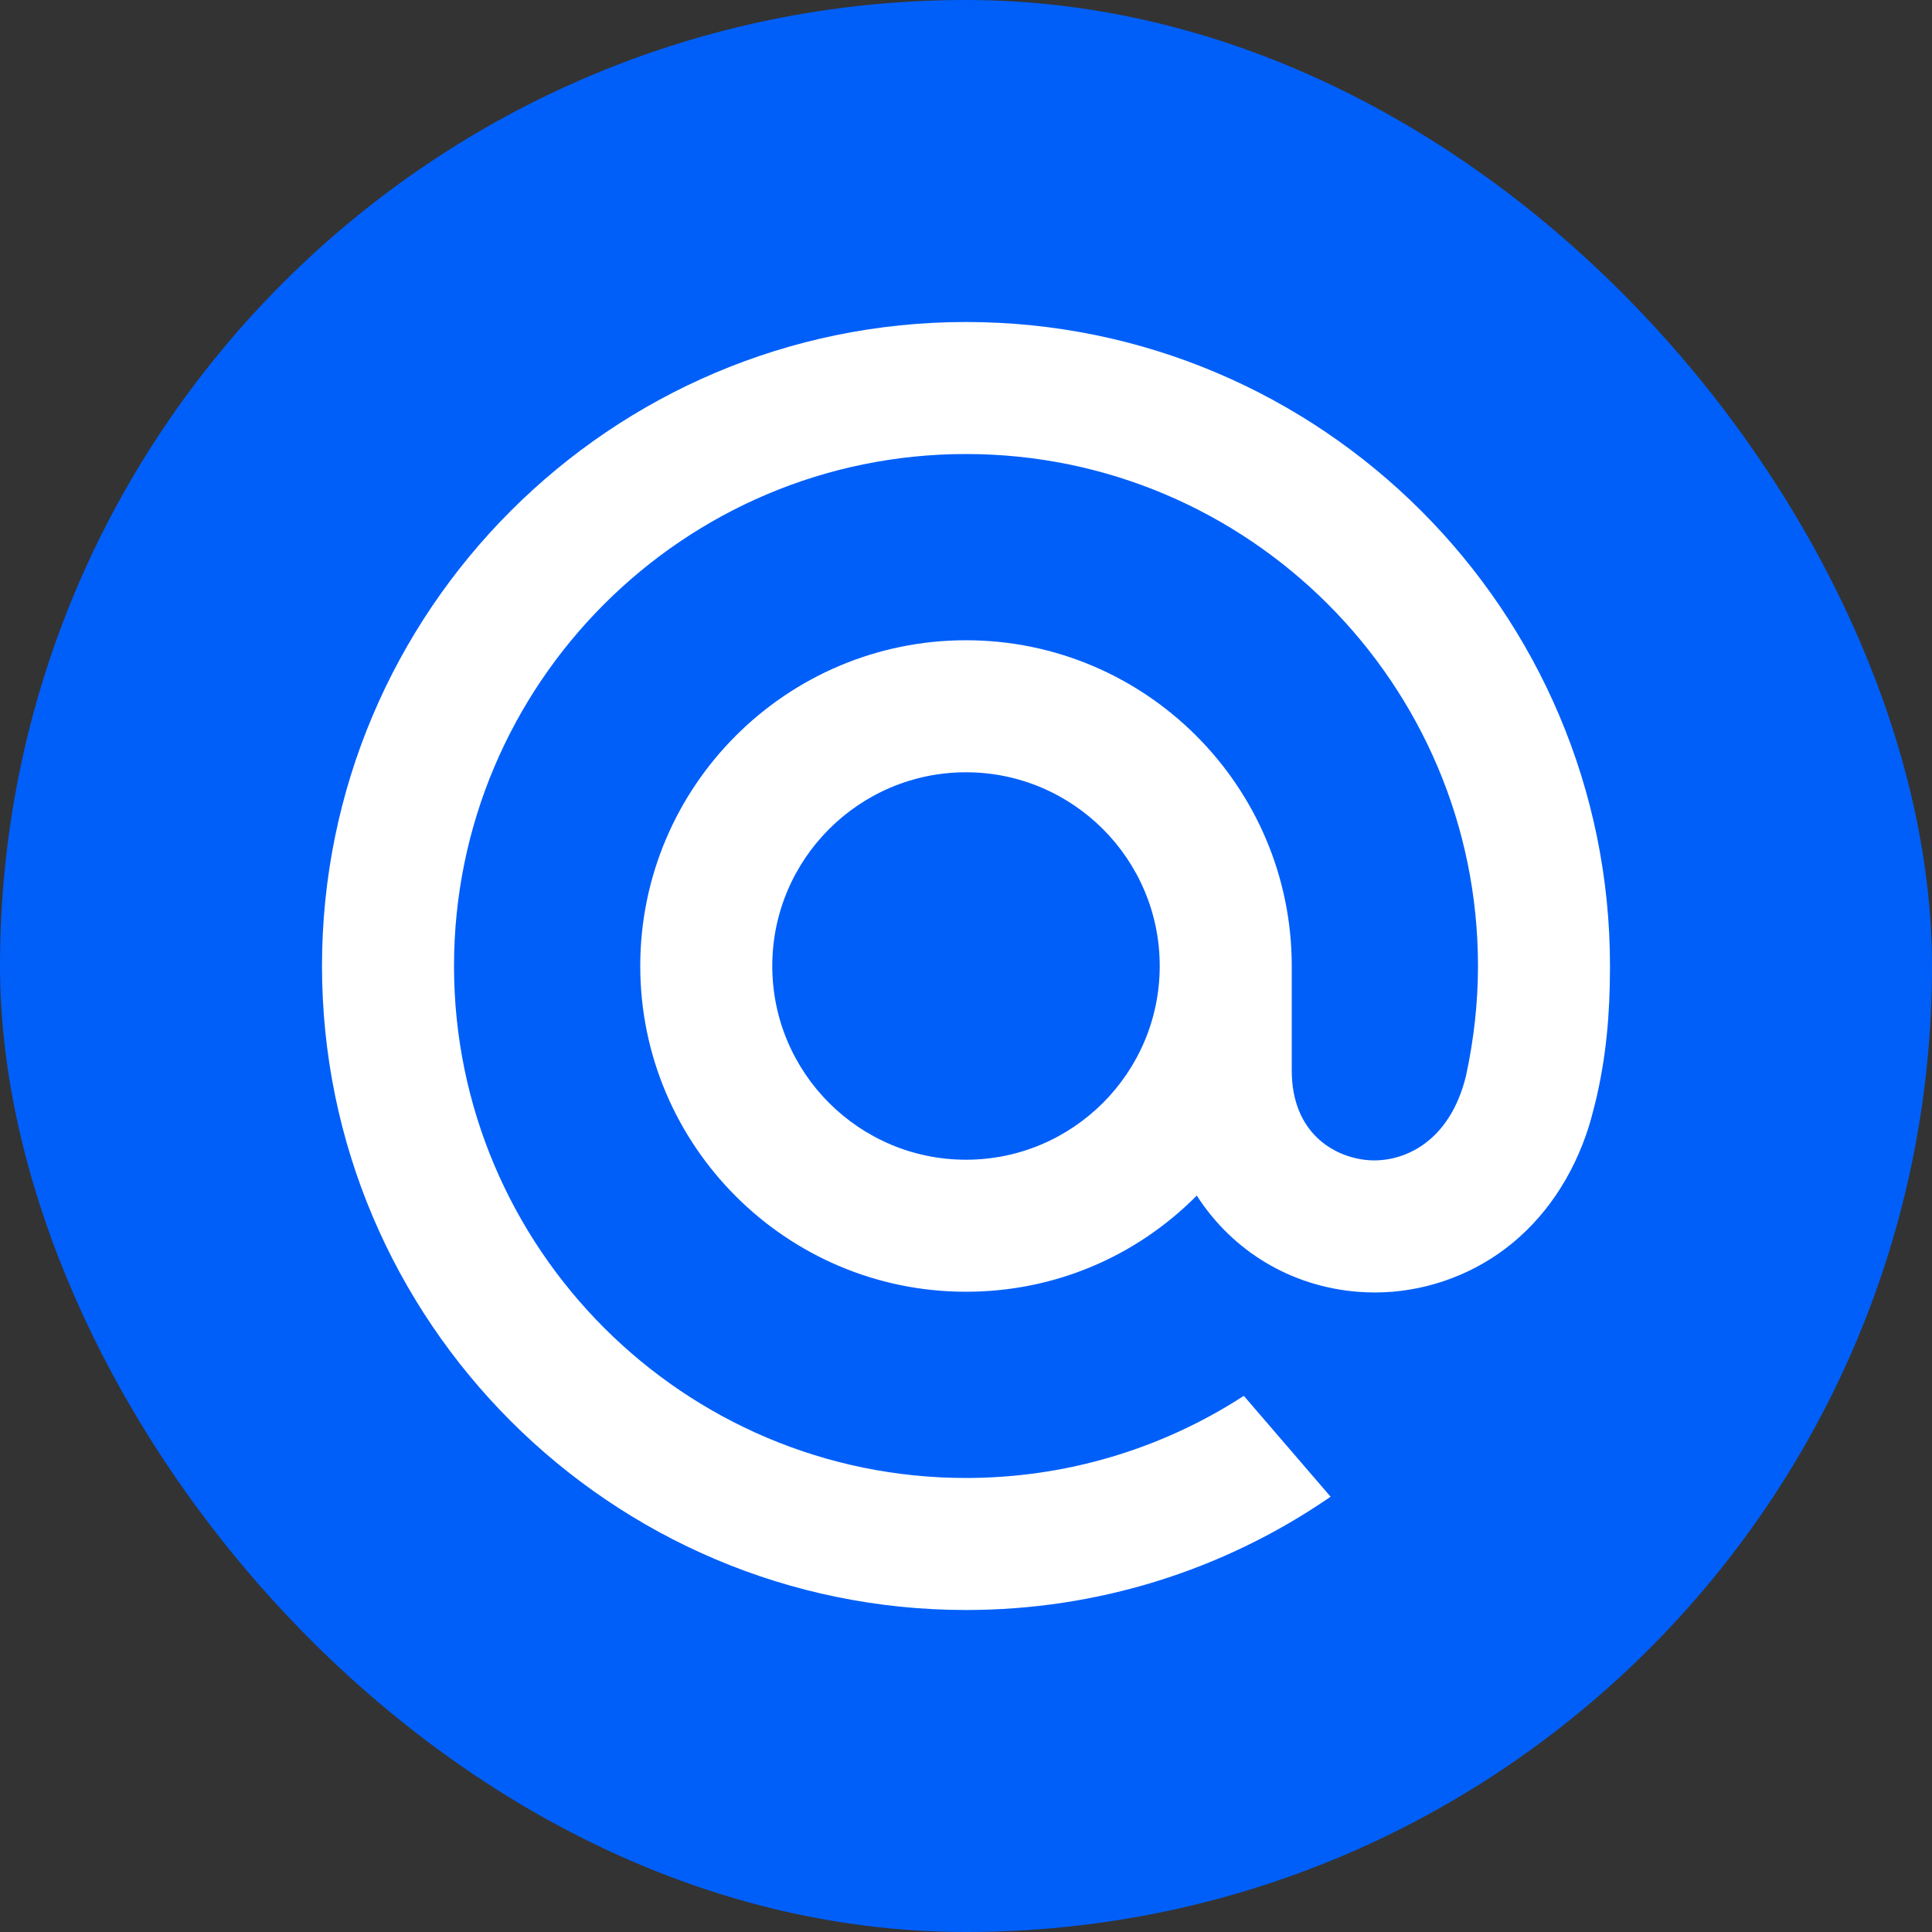
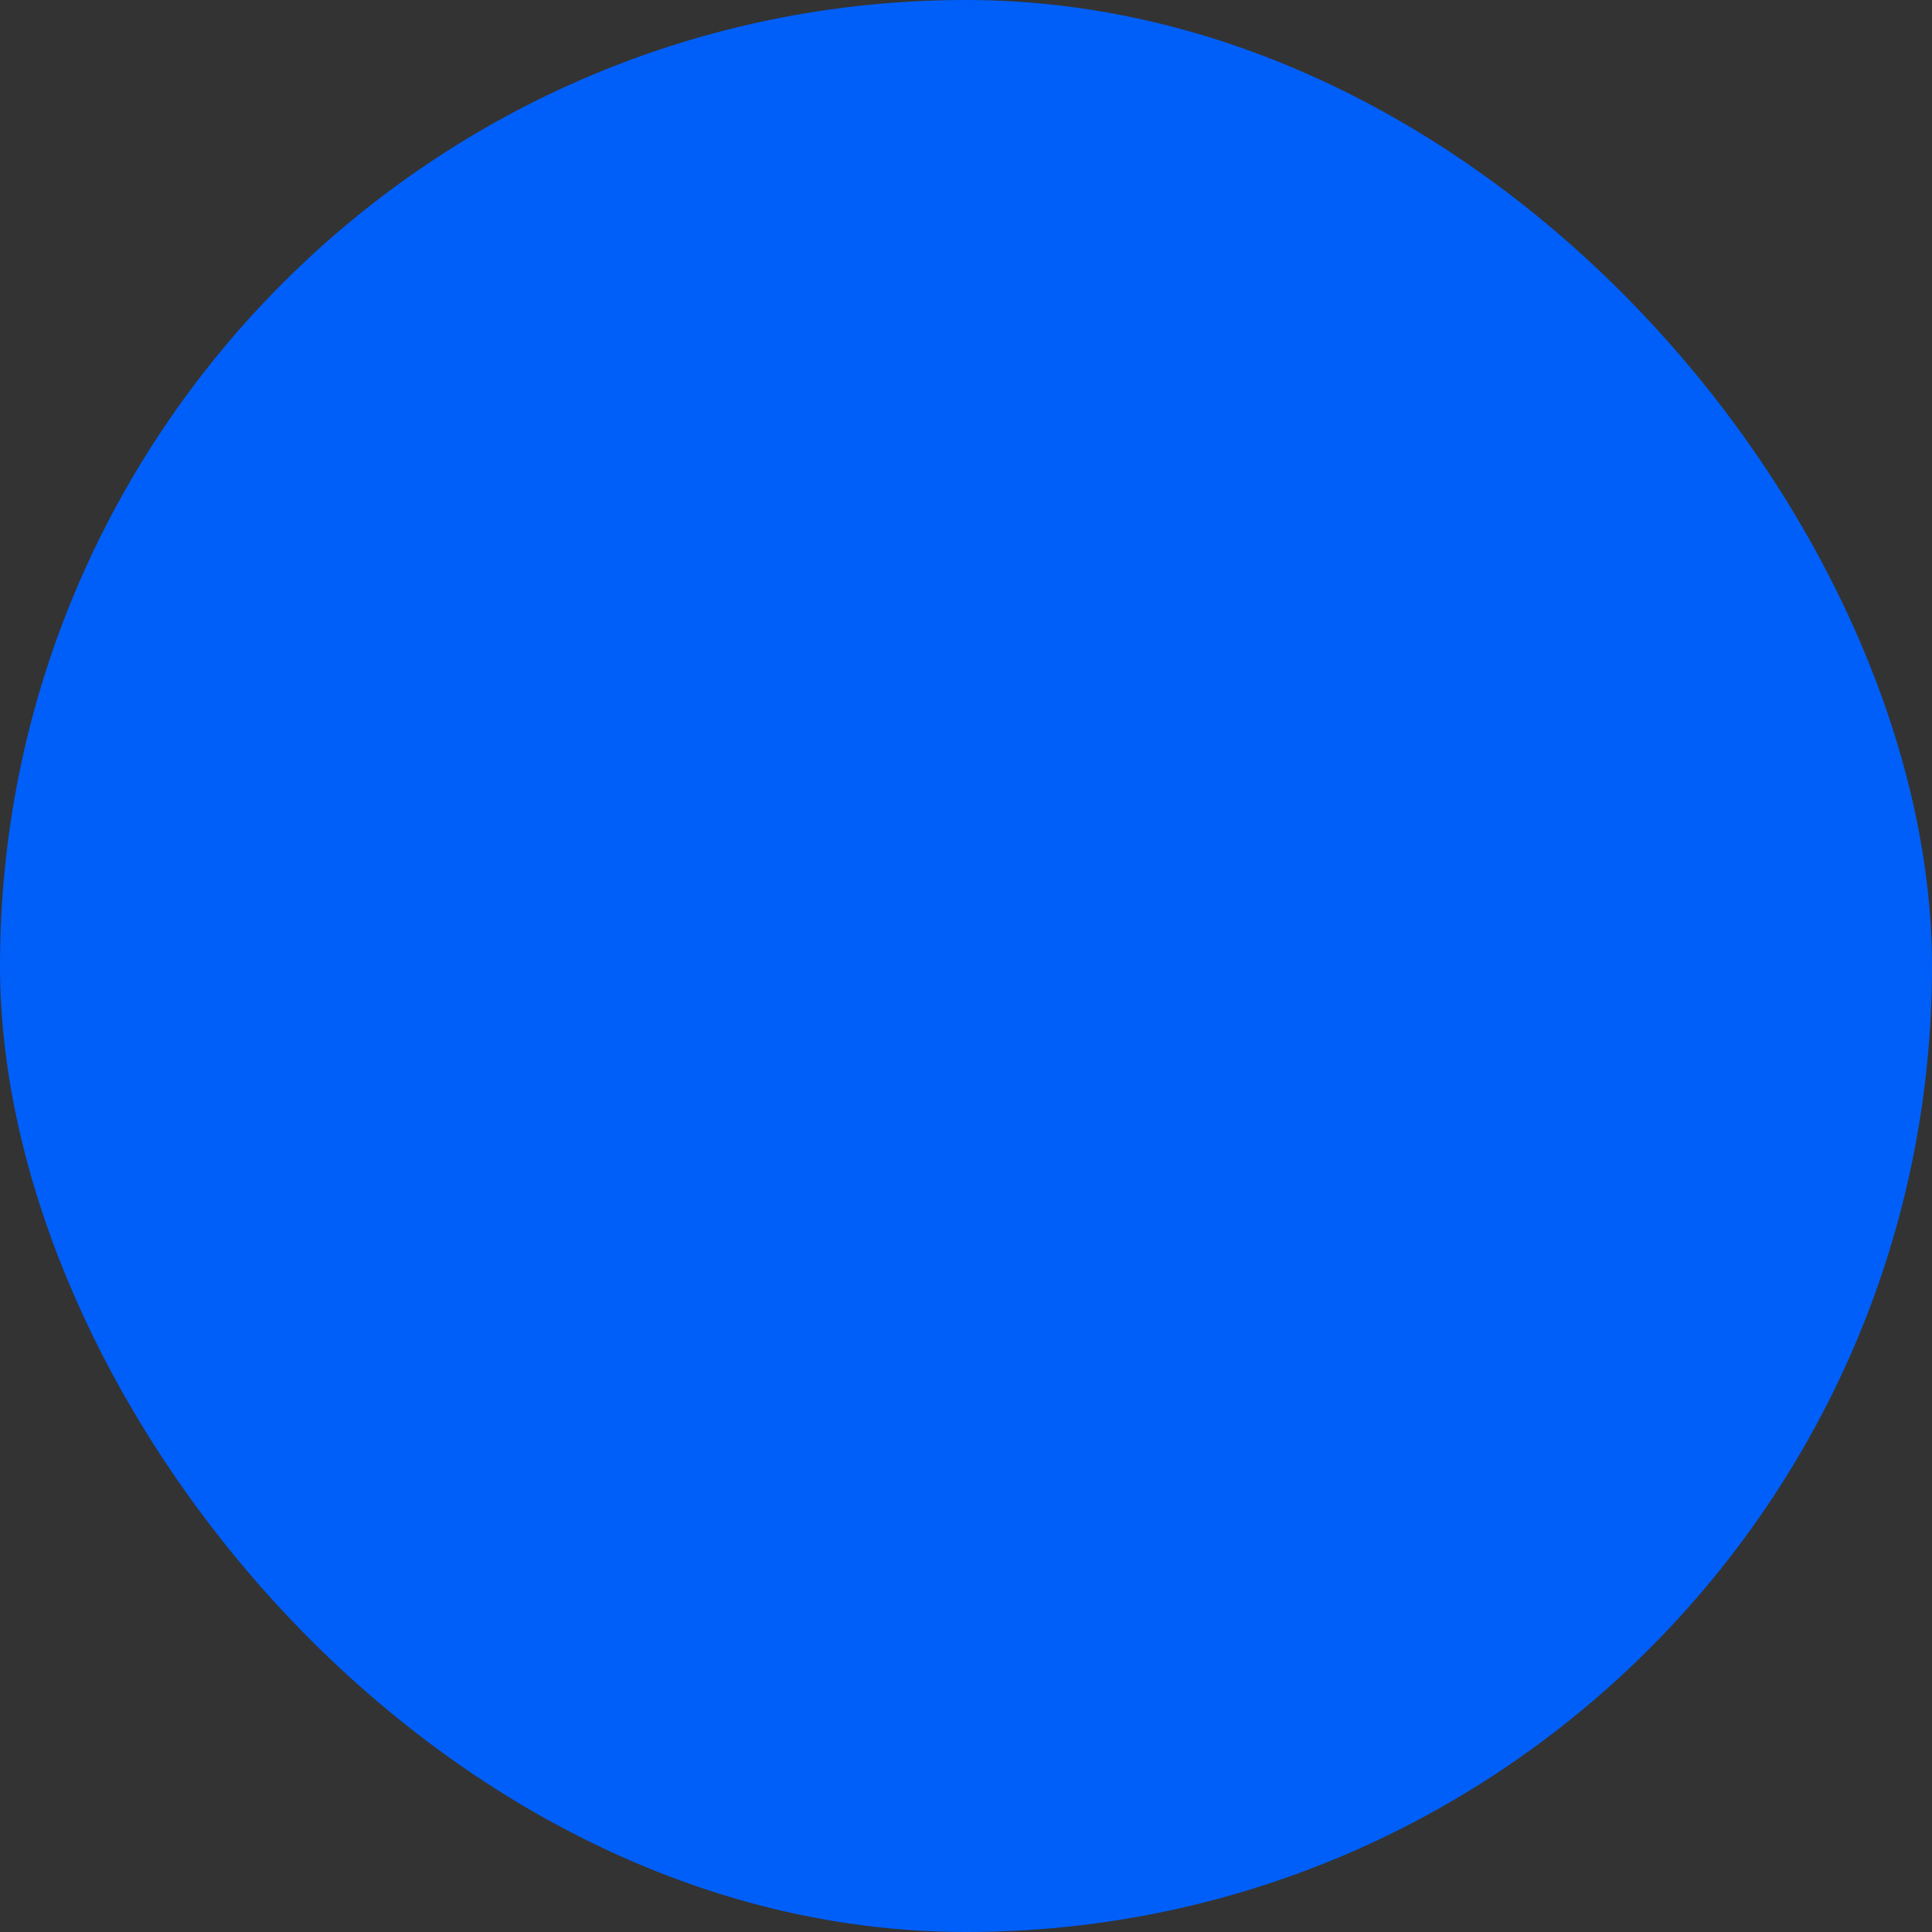
<svg xmlns="http://www.w3.org/2000/svg" width="48" height="48" viewBox="0 0 48 48" fill="none">
  <rect x="0" y="0" width="48" height="48" fill="#333333" stroke="none" />
  <rect width="48" height="48" rx="24" fill="#005FF9" />
-   <path d="M28.813 24C28.813 26.654 26.654 28.813 24 28.813C21.346 28.813 19.187 26.654 19.187 24C19.187 21.346 21.346 19.187 24 19.187C26.654 19.187 28.813 21.346 28.813 24ZM24 8C15.177 8 8 15.177 8 24C8 32.823 15.177 40 24 40C27.232 40 30.349 39.038 33.013 37.217L33.058 37.185L30.903 34.68L30.866 34.703C28.816 36.023 26.441 36.72 24 36.72C16.986 36.72 11.28 31.014 11.28 24C11.28 16.986 16.986 11.28 24 11.28C31.014 11.28 36.72 16.986 36.72 24C36.72 24.909 36.618 25.829 36.421 26.734C36.018 28.385 34.862 28.89 33.994 28.824C33.121 28.753 32.099 28.131 32.093 26.609V25.449V24C32.093 19.537 28.463 15.907 24 15.907C19.537 15.907 15.907 19.537 15.907 24C15.907 28.463 19.537 32.093 24 32.093C26.168 32.093 28.201 31.246 29.734 29.704C30.625 31.091 32.078 31.961 33.731 32.094C33.873 32.105 34.018 32.111 34.161 32.111C35.326 32.111 36.479 31.721 37.409 31.016C38.368 30.287 39.085 29.234 39.48 27.969C39.543 27.765 39.659 27.297 39.659 27.294L39.663 27.277C39.896 26.262 40 25.25 40 24C40 15.177 32.823 8 24 8" fill="white" />
</svg>